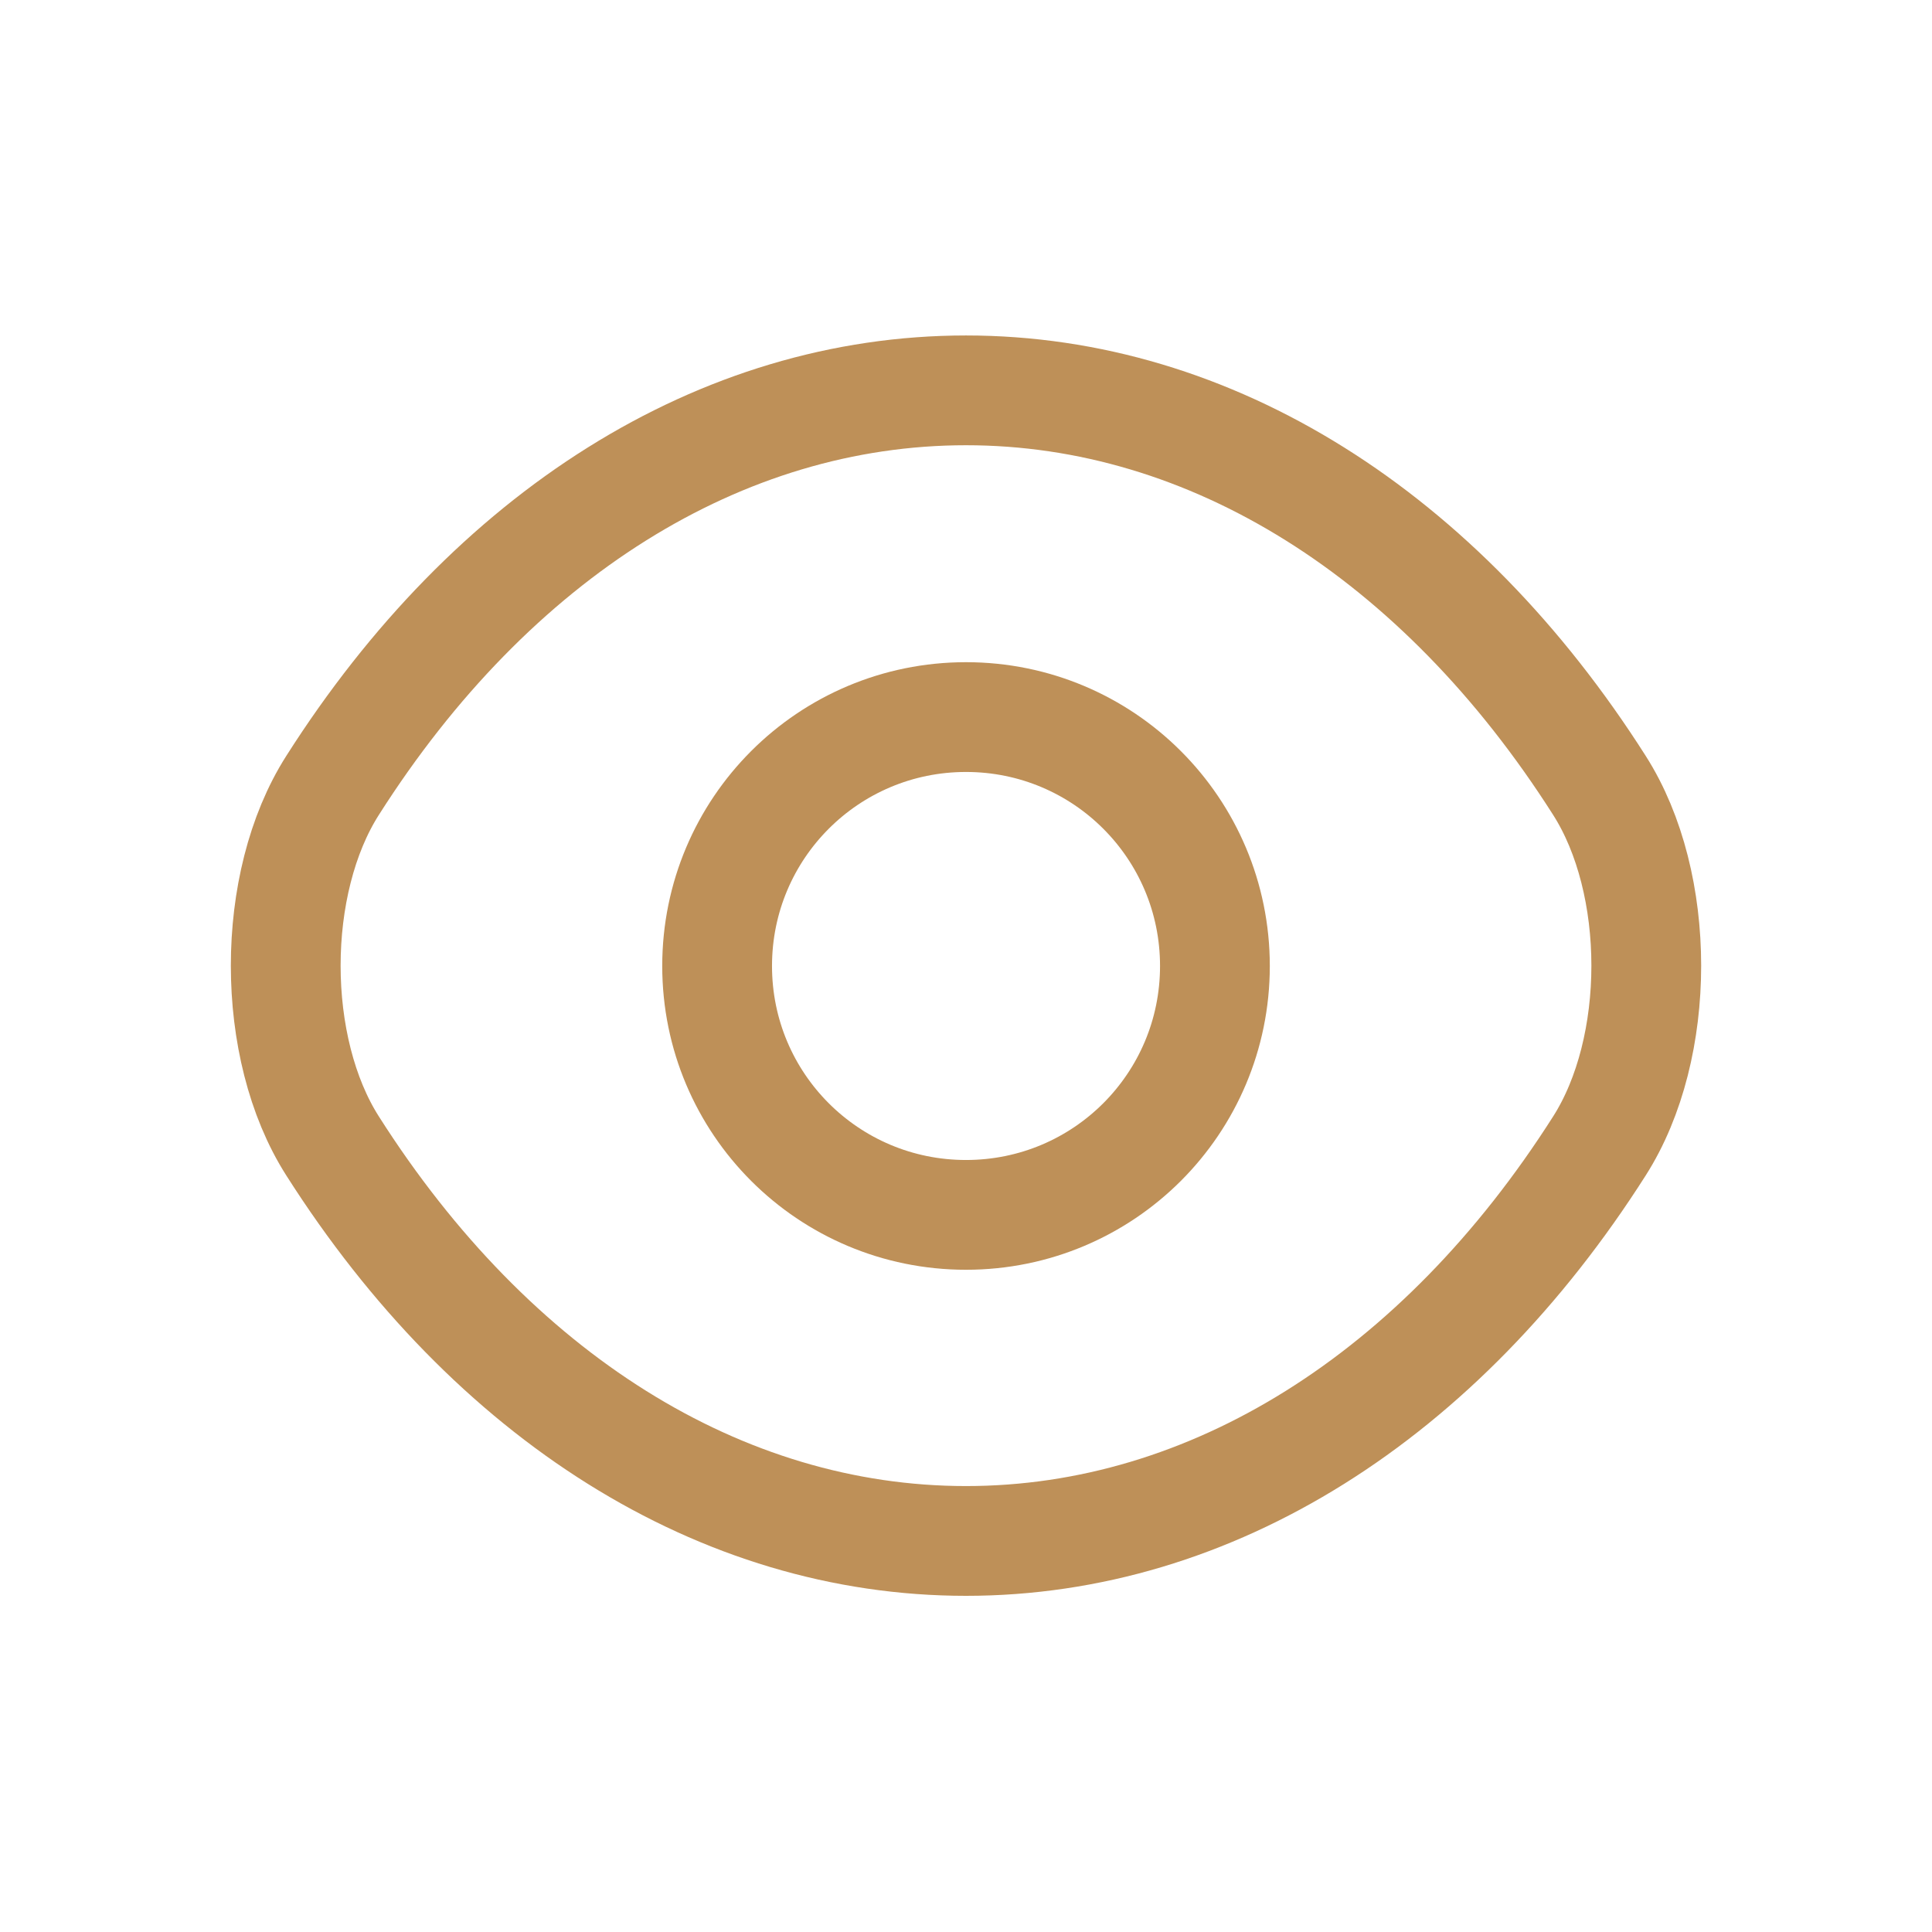
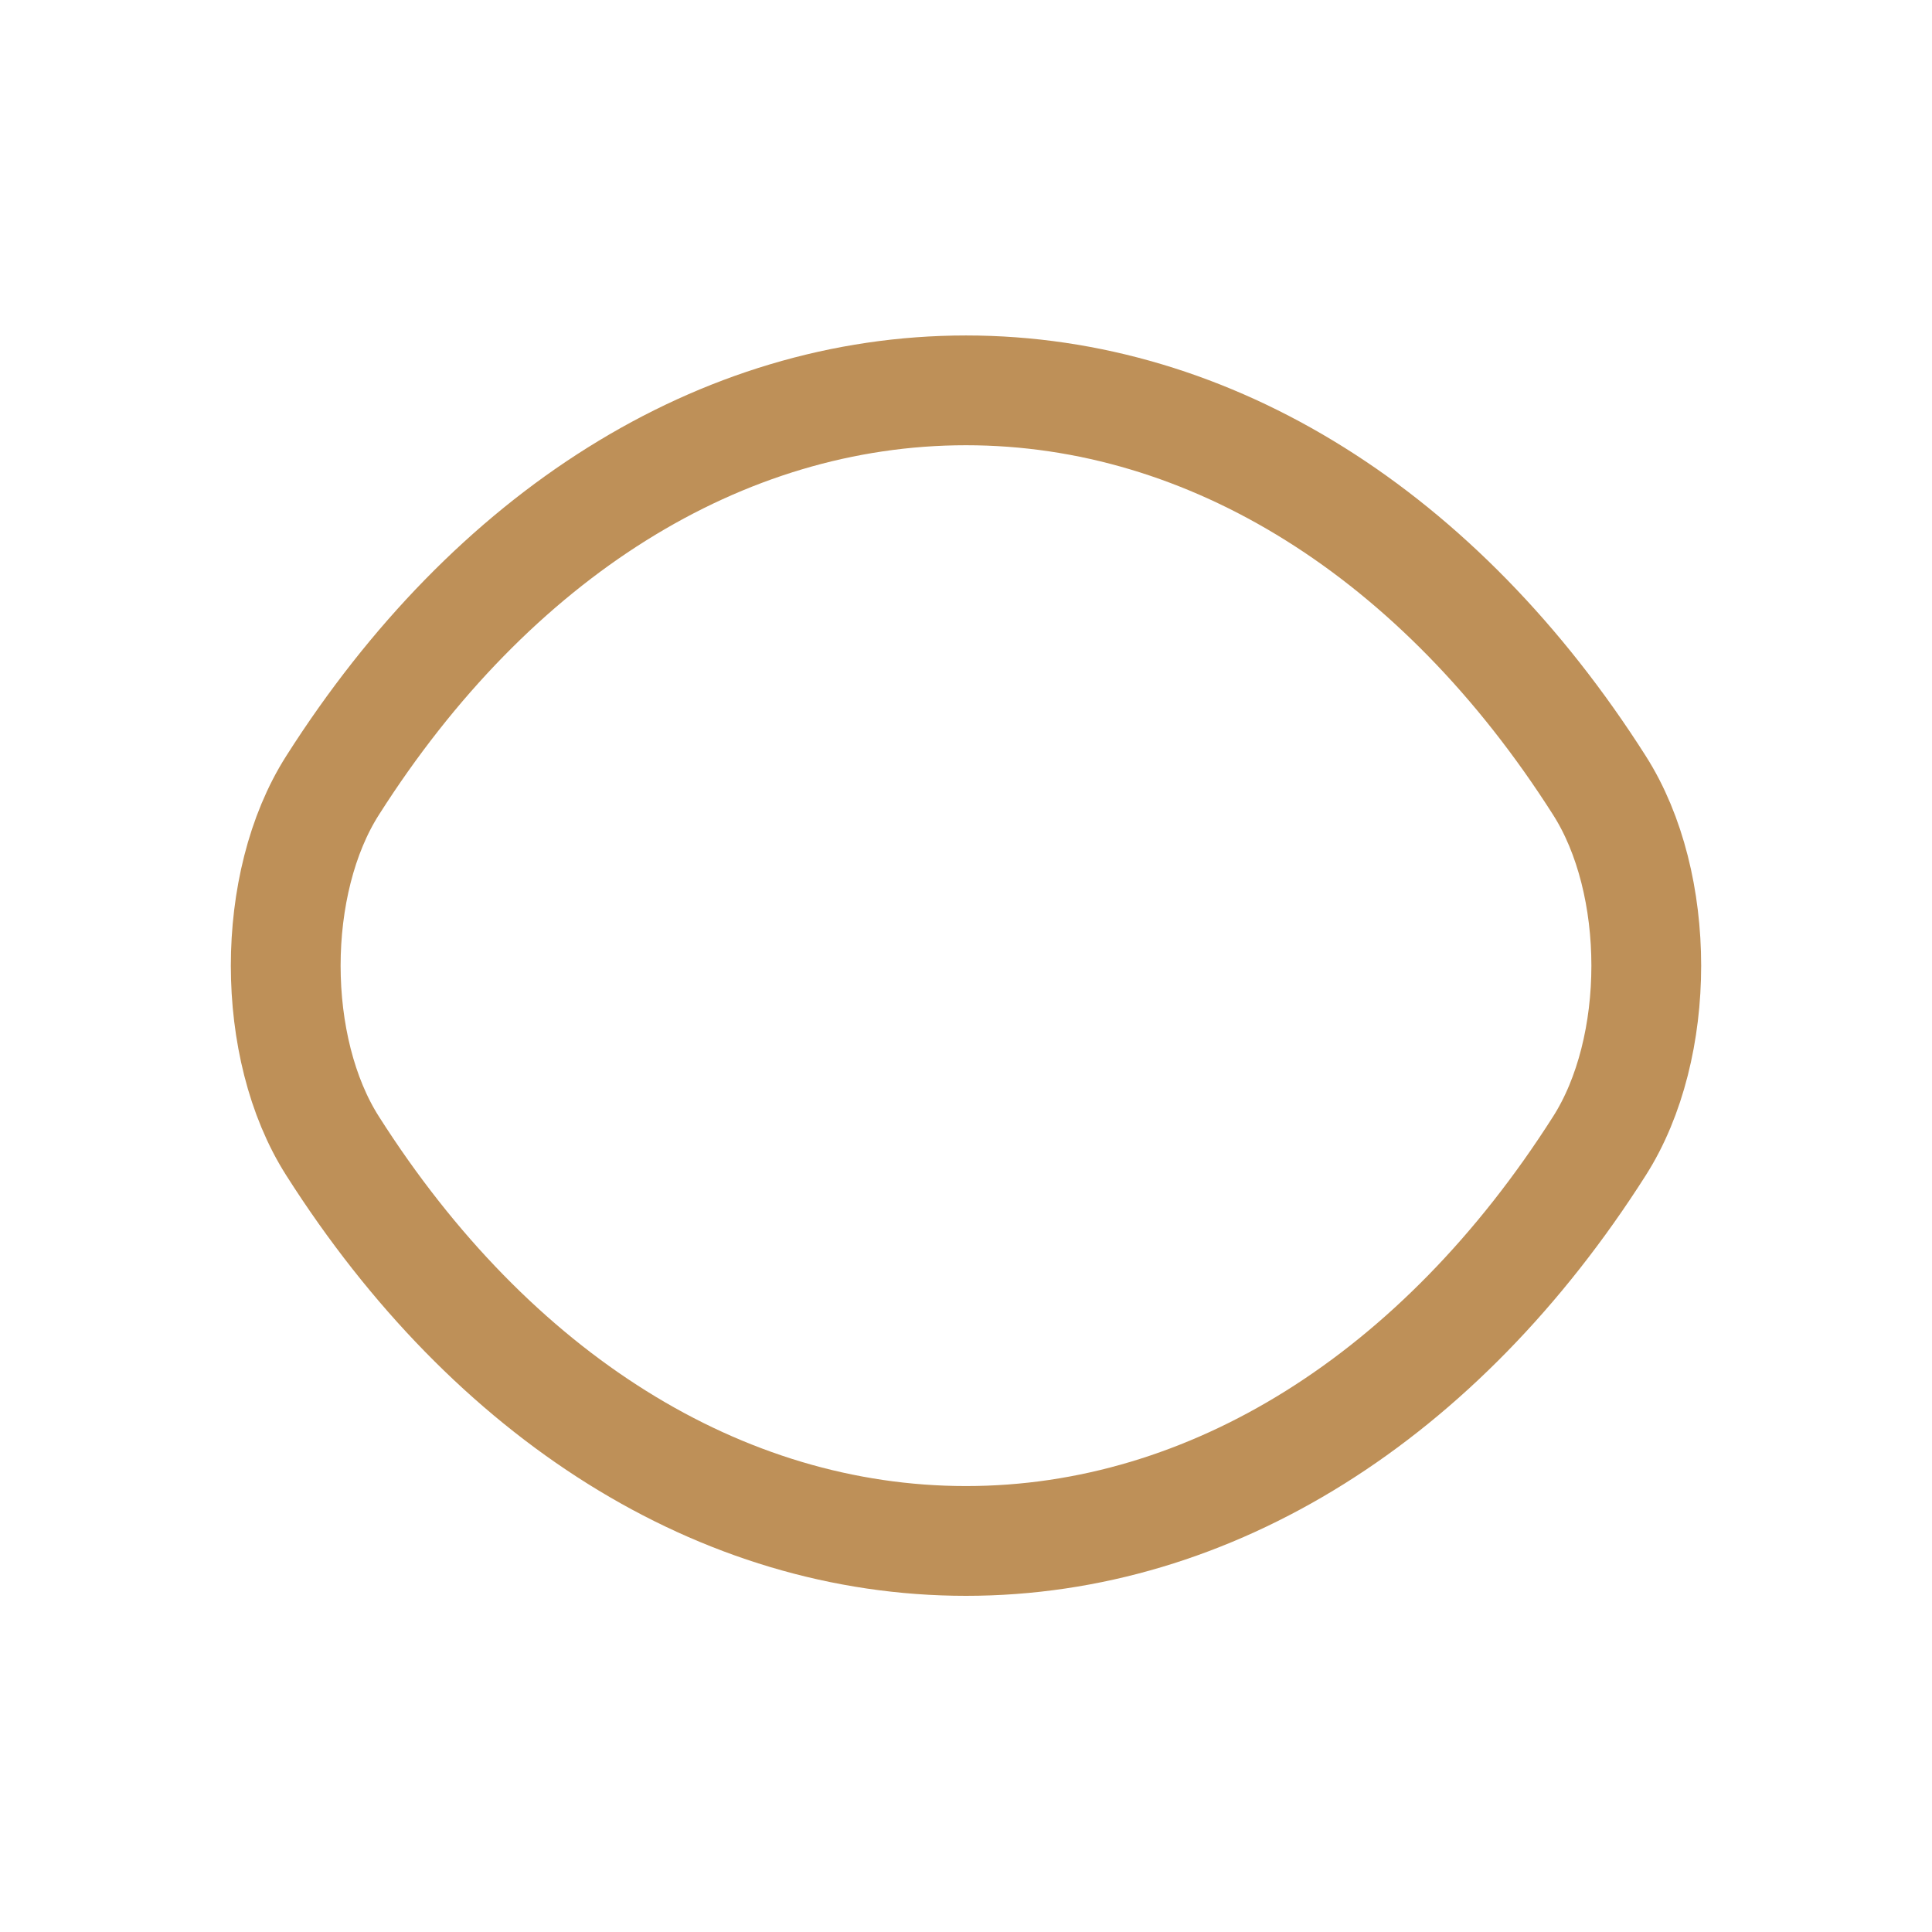
<svg xmlns="http://www.w3.org/2000/svg" width="44" height="44" viewBox="0 0 44 44" fill="none">
-   <path d="M27.669 22C27.669 25.135 25.135 27.668 22 27.668C18.865 27.668 16.332 25.135 16.332 22C16.332 18.865 18.865 16.331 22 16.331C25.135 16.331 27.669 18.865 27.669 22Z" stroke="#BE9058" stroke-width="2.5" stroke-linecap="round" stroke-linejoin="round" />
  <path d="M22 35.094C27.589 35.094 32.798 31.801 36.424 26.101C37.849 23.869 37.849 20.116 36.424 17.884C32.798 12.184 27.589 8.89 22 8.89C16.411 8.89 11.201 12.184 7.576 17.884C6.151 20.116 6.151 23.869 7.576 26.101C11.201 31.801 16.411 35.094 22 35.094Z" stroke="#BE9058" stroke-width="2.5" stroke-linecap="round" stroke-linejoin="round" />
</svg>